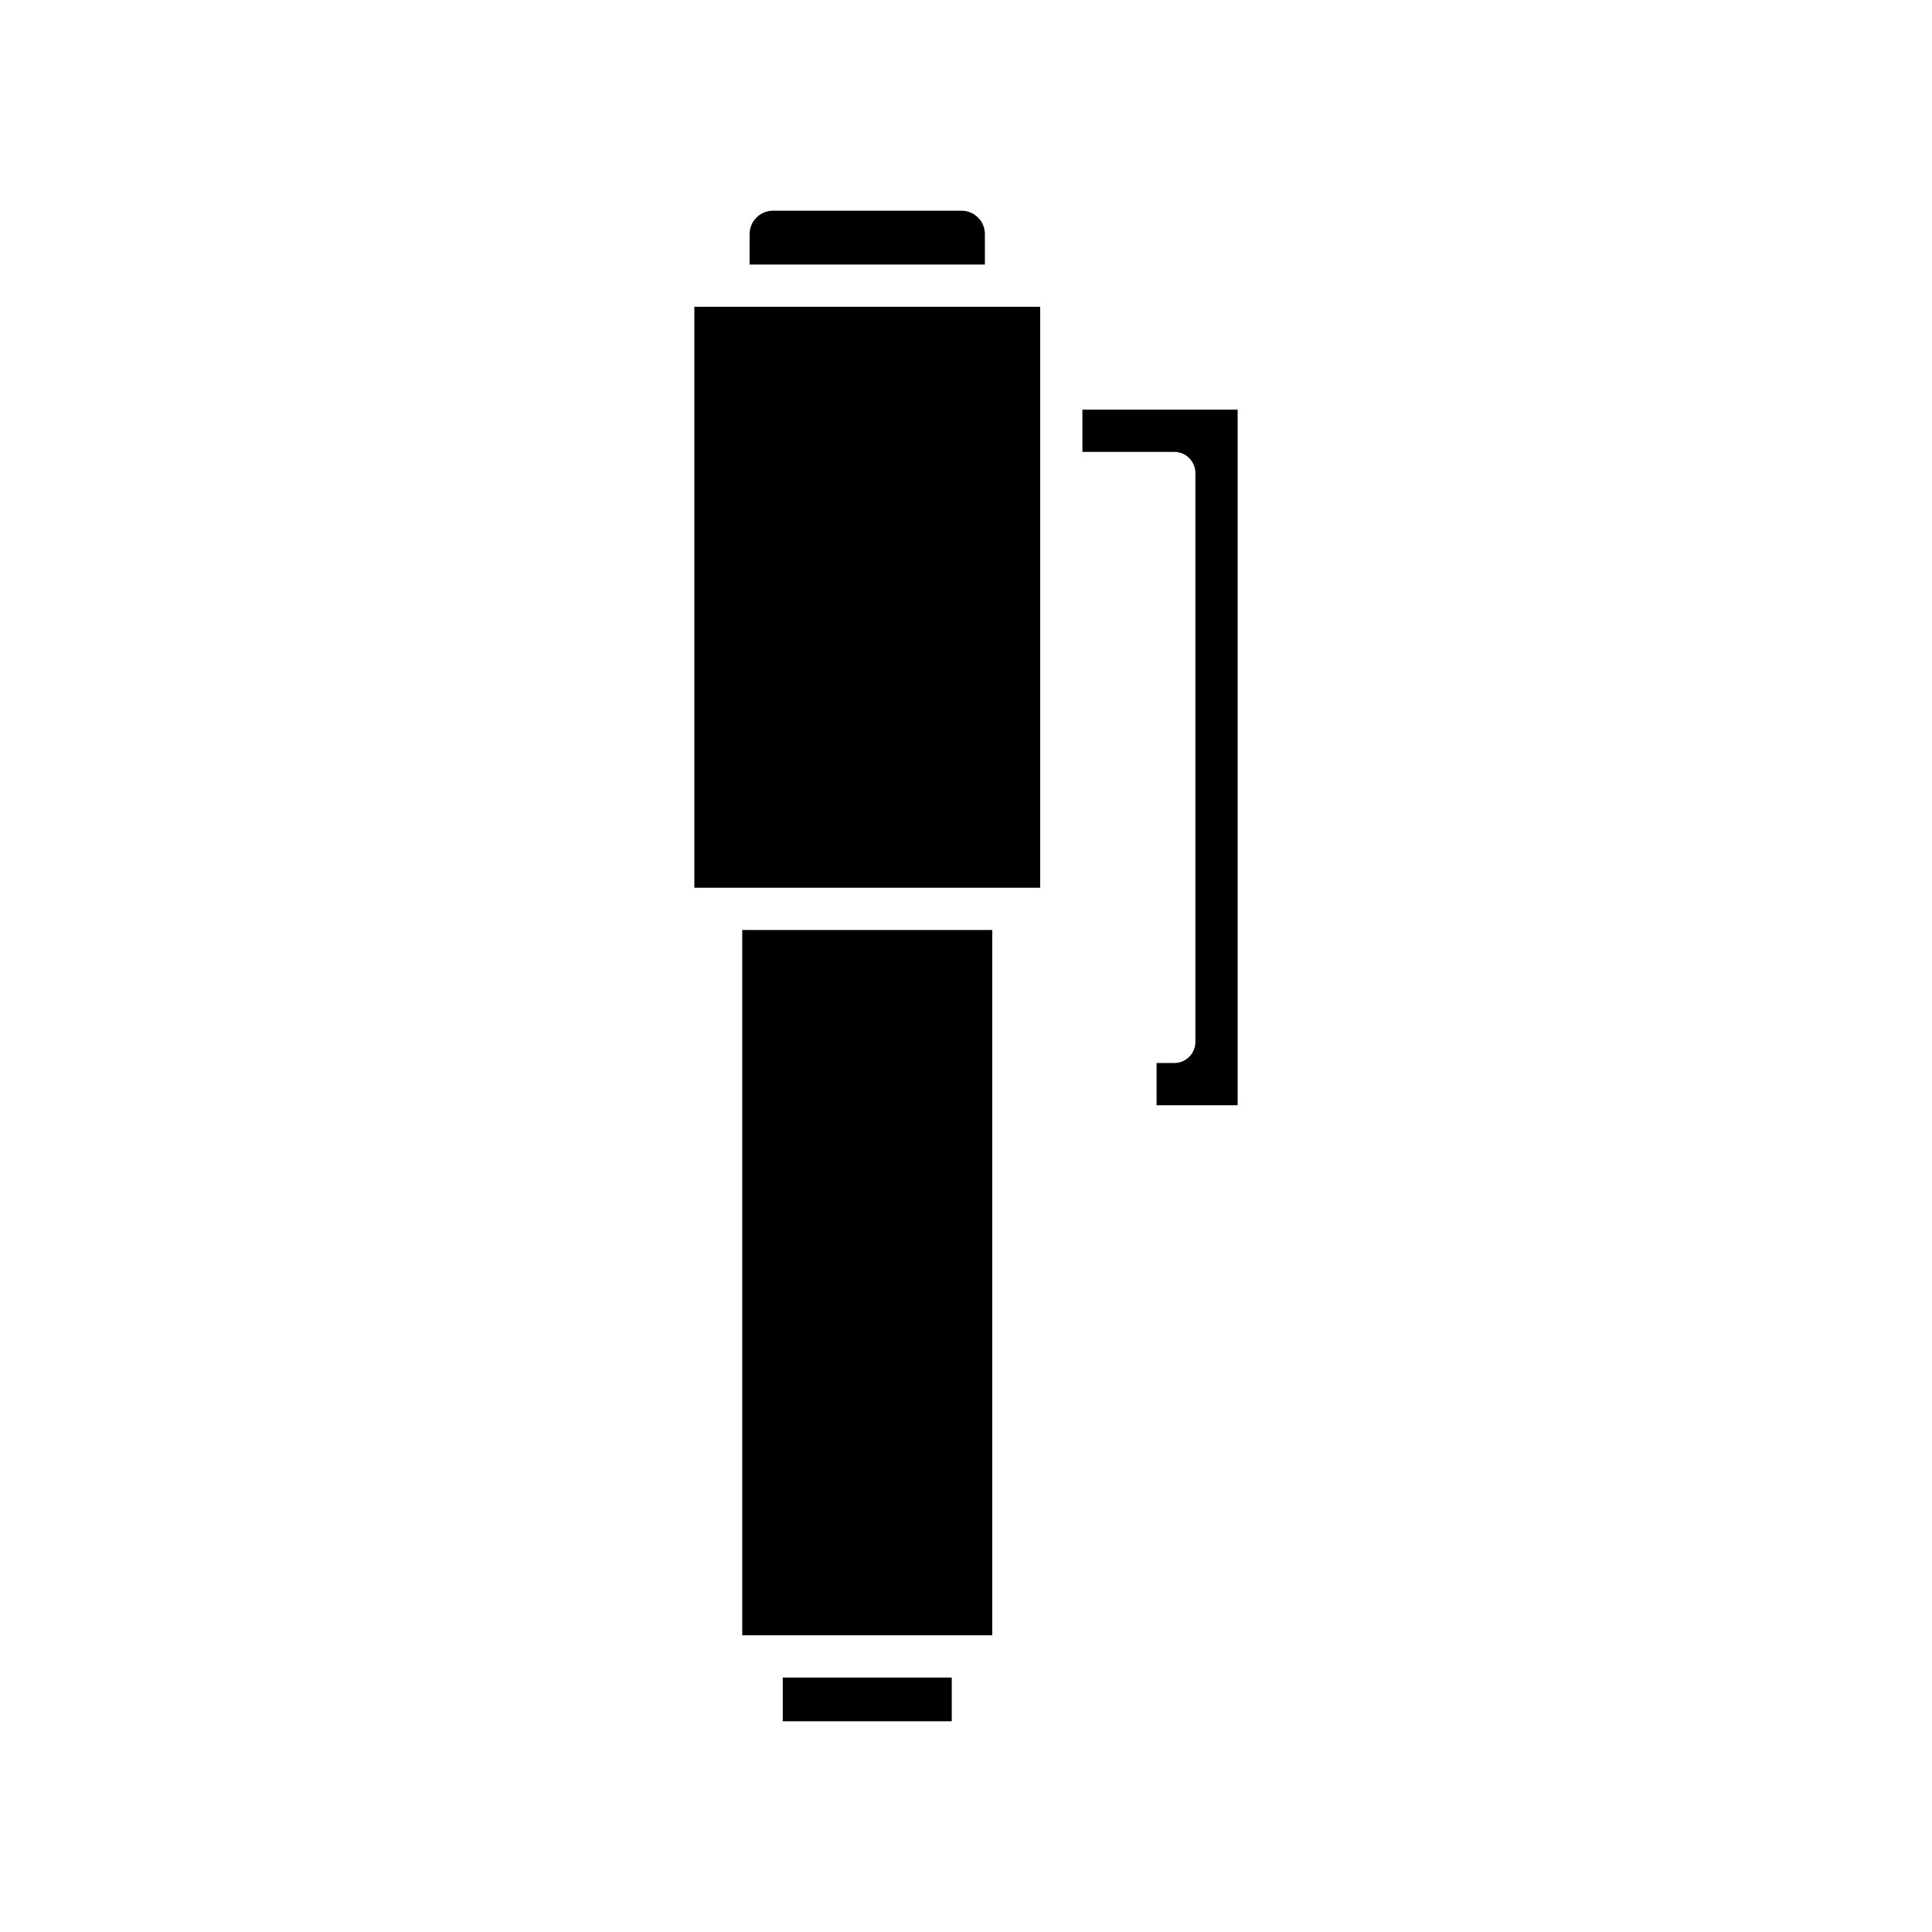
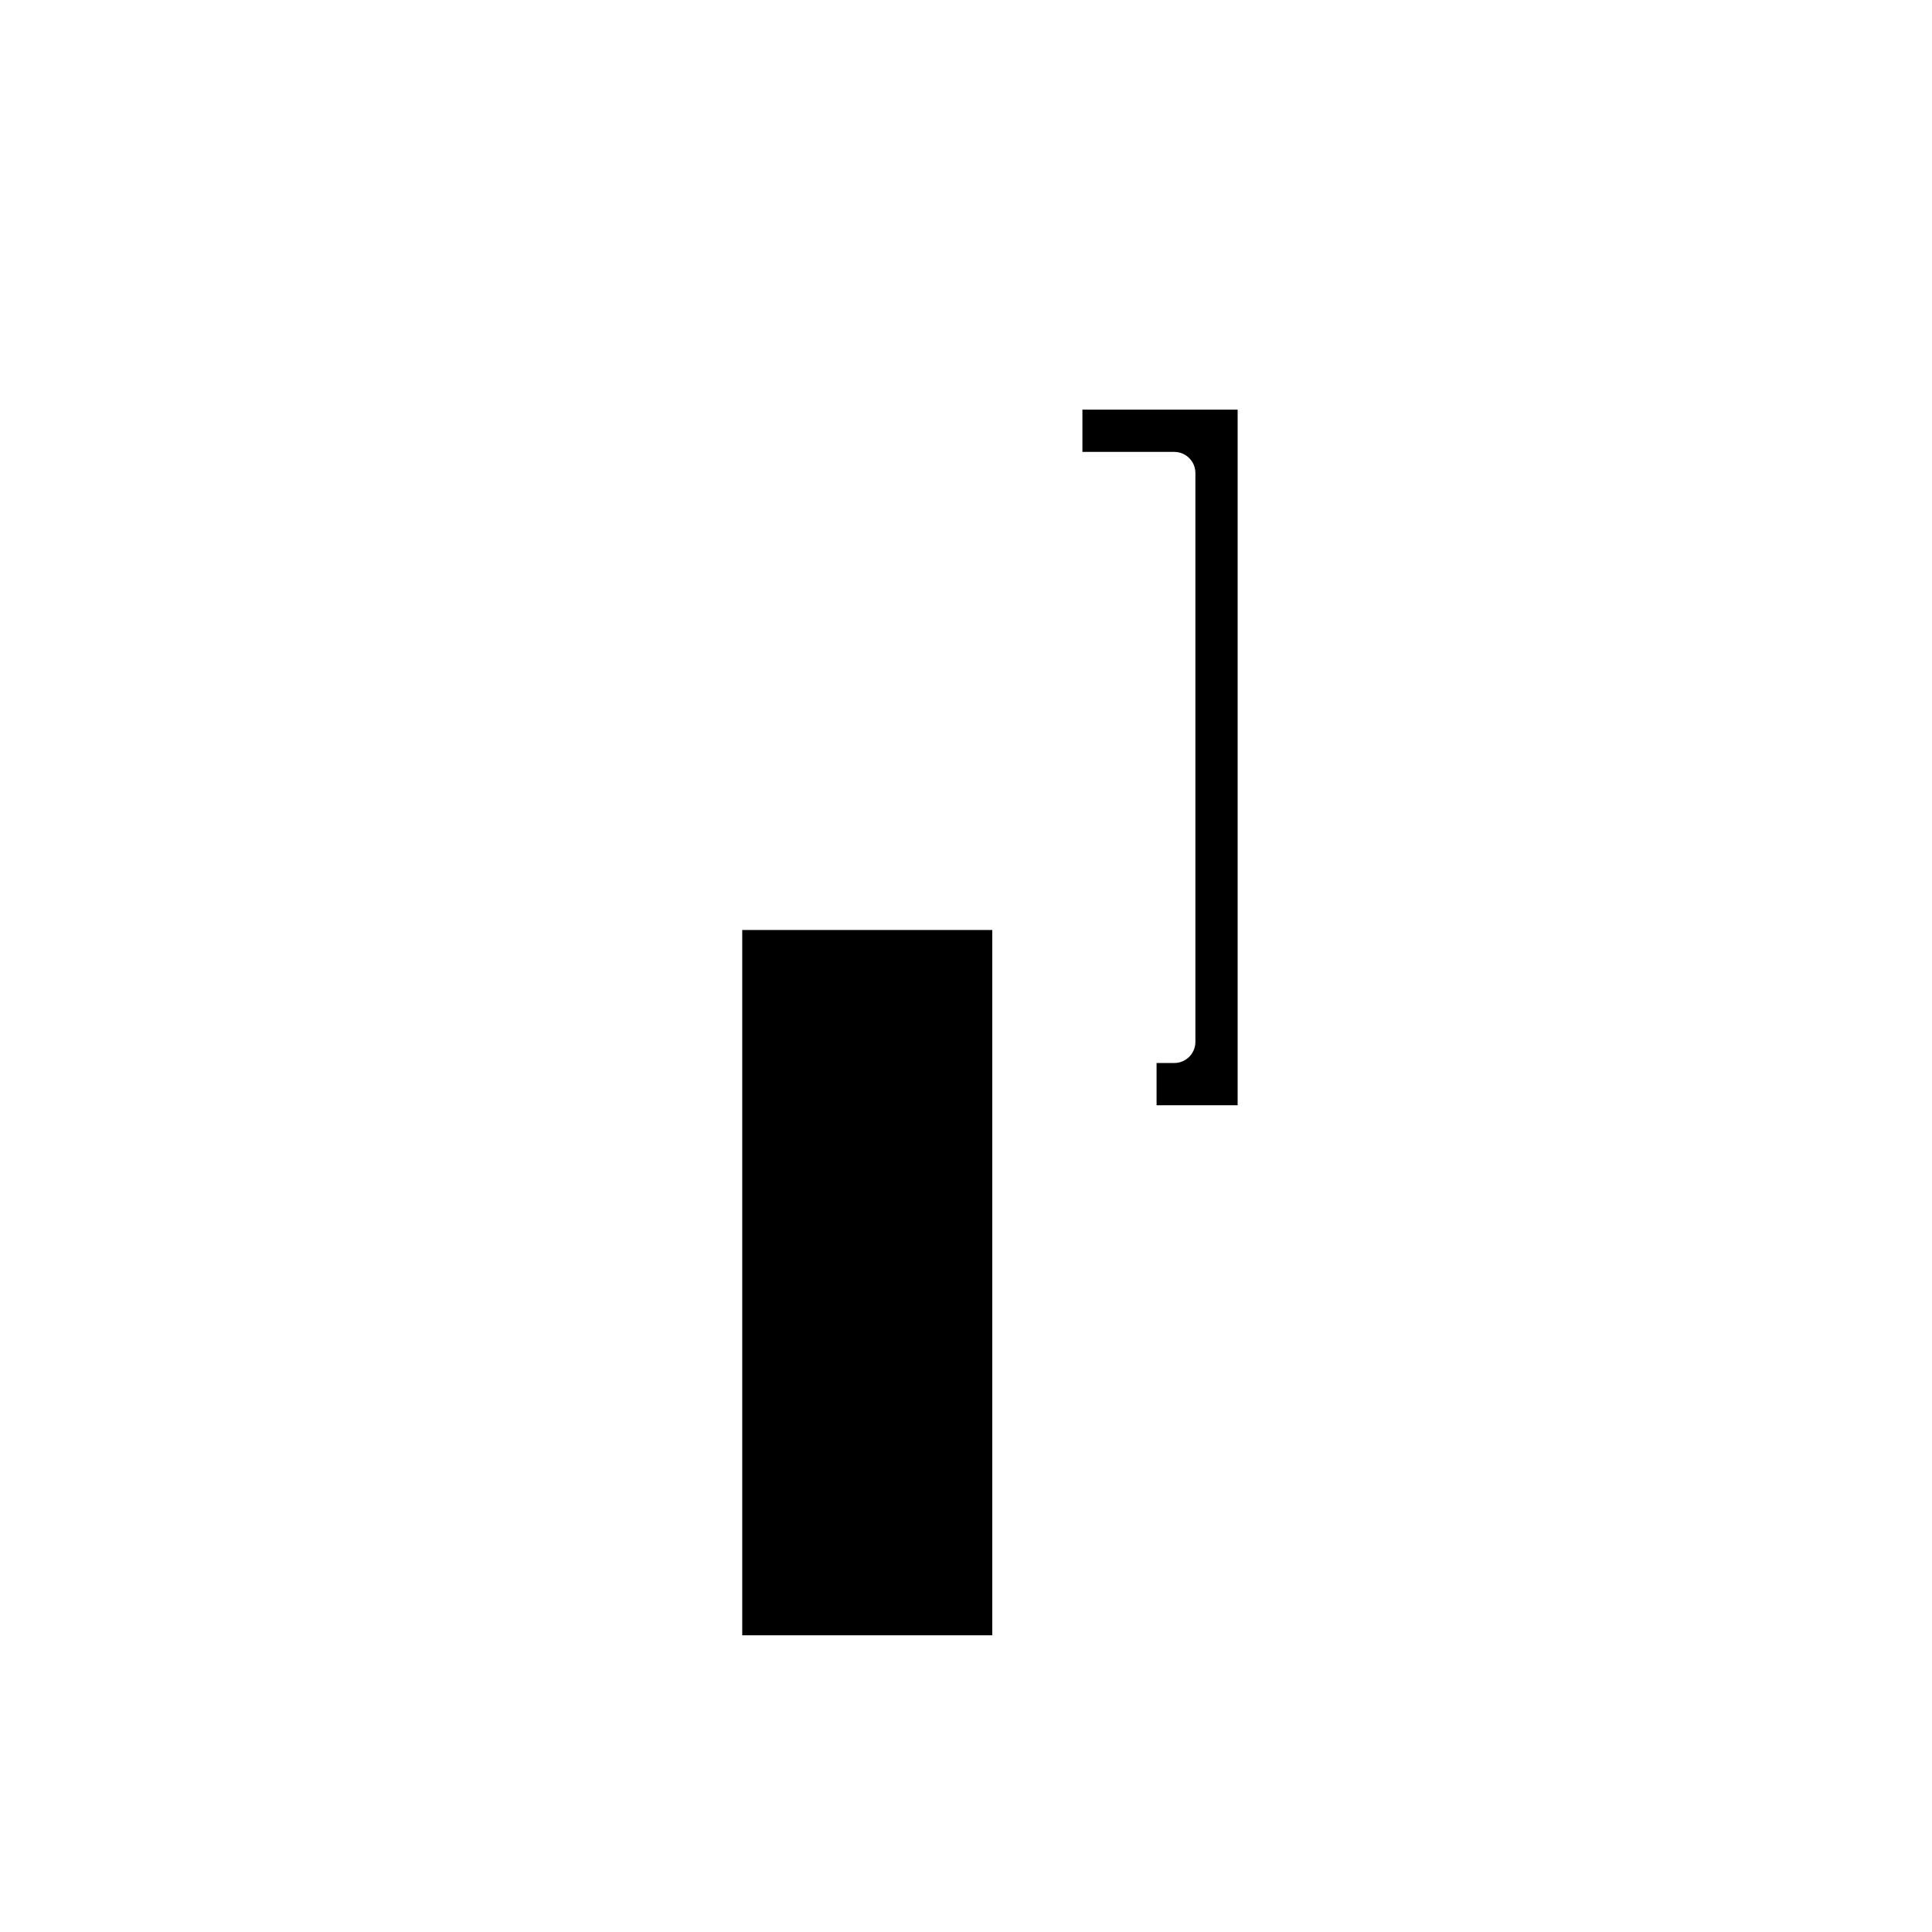
<svg xmlns="http://www.w3.org/2000/svg" fill="#000000" width="800px" height="800px" version="1.1" viewBox="144 144 512 512">
  <g>
-     <path d="m348.84 199.84c-3.41 0-6.188 2.777-6.188 6.188v8.078h62.355v-8.078c0-3.41-2.777-6.188-6.188-6.188z" />
-     <path d="m351.44 588.57h44.781v11.586h-44.781z" />
    <path d="m340.7 390.46h66.266v186.91h-66.266z" />
-     <path d="m328.01 225.3h91.648v153.96h-91.648z" />
    <path d="m430.85 263.76h24.344c3.09 0 5.598 2.504 5.598 5.598v150.75c0 3.094-2.508 5.598-5.598 5.598h-4.691v11.195h21.484v-184.34h-41.137z" />
  </g>
</svg>